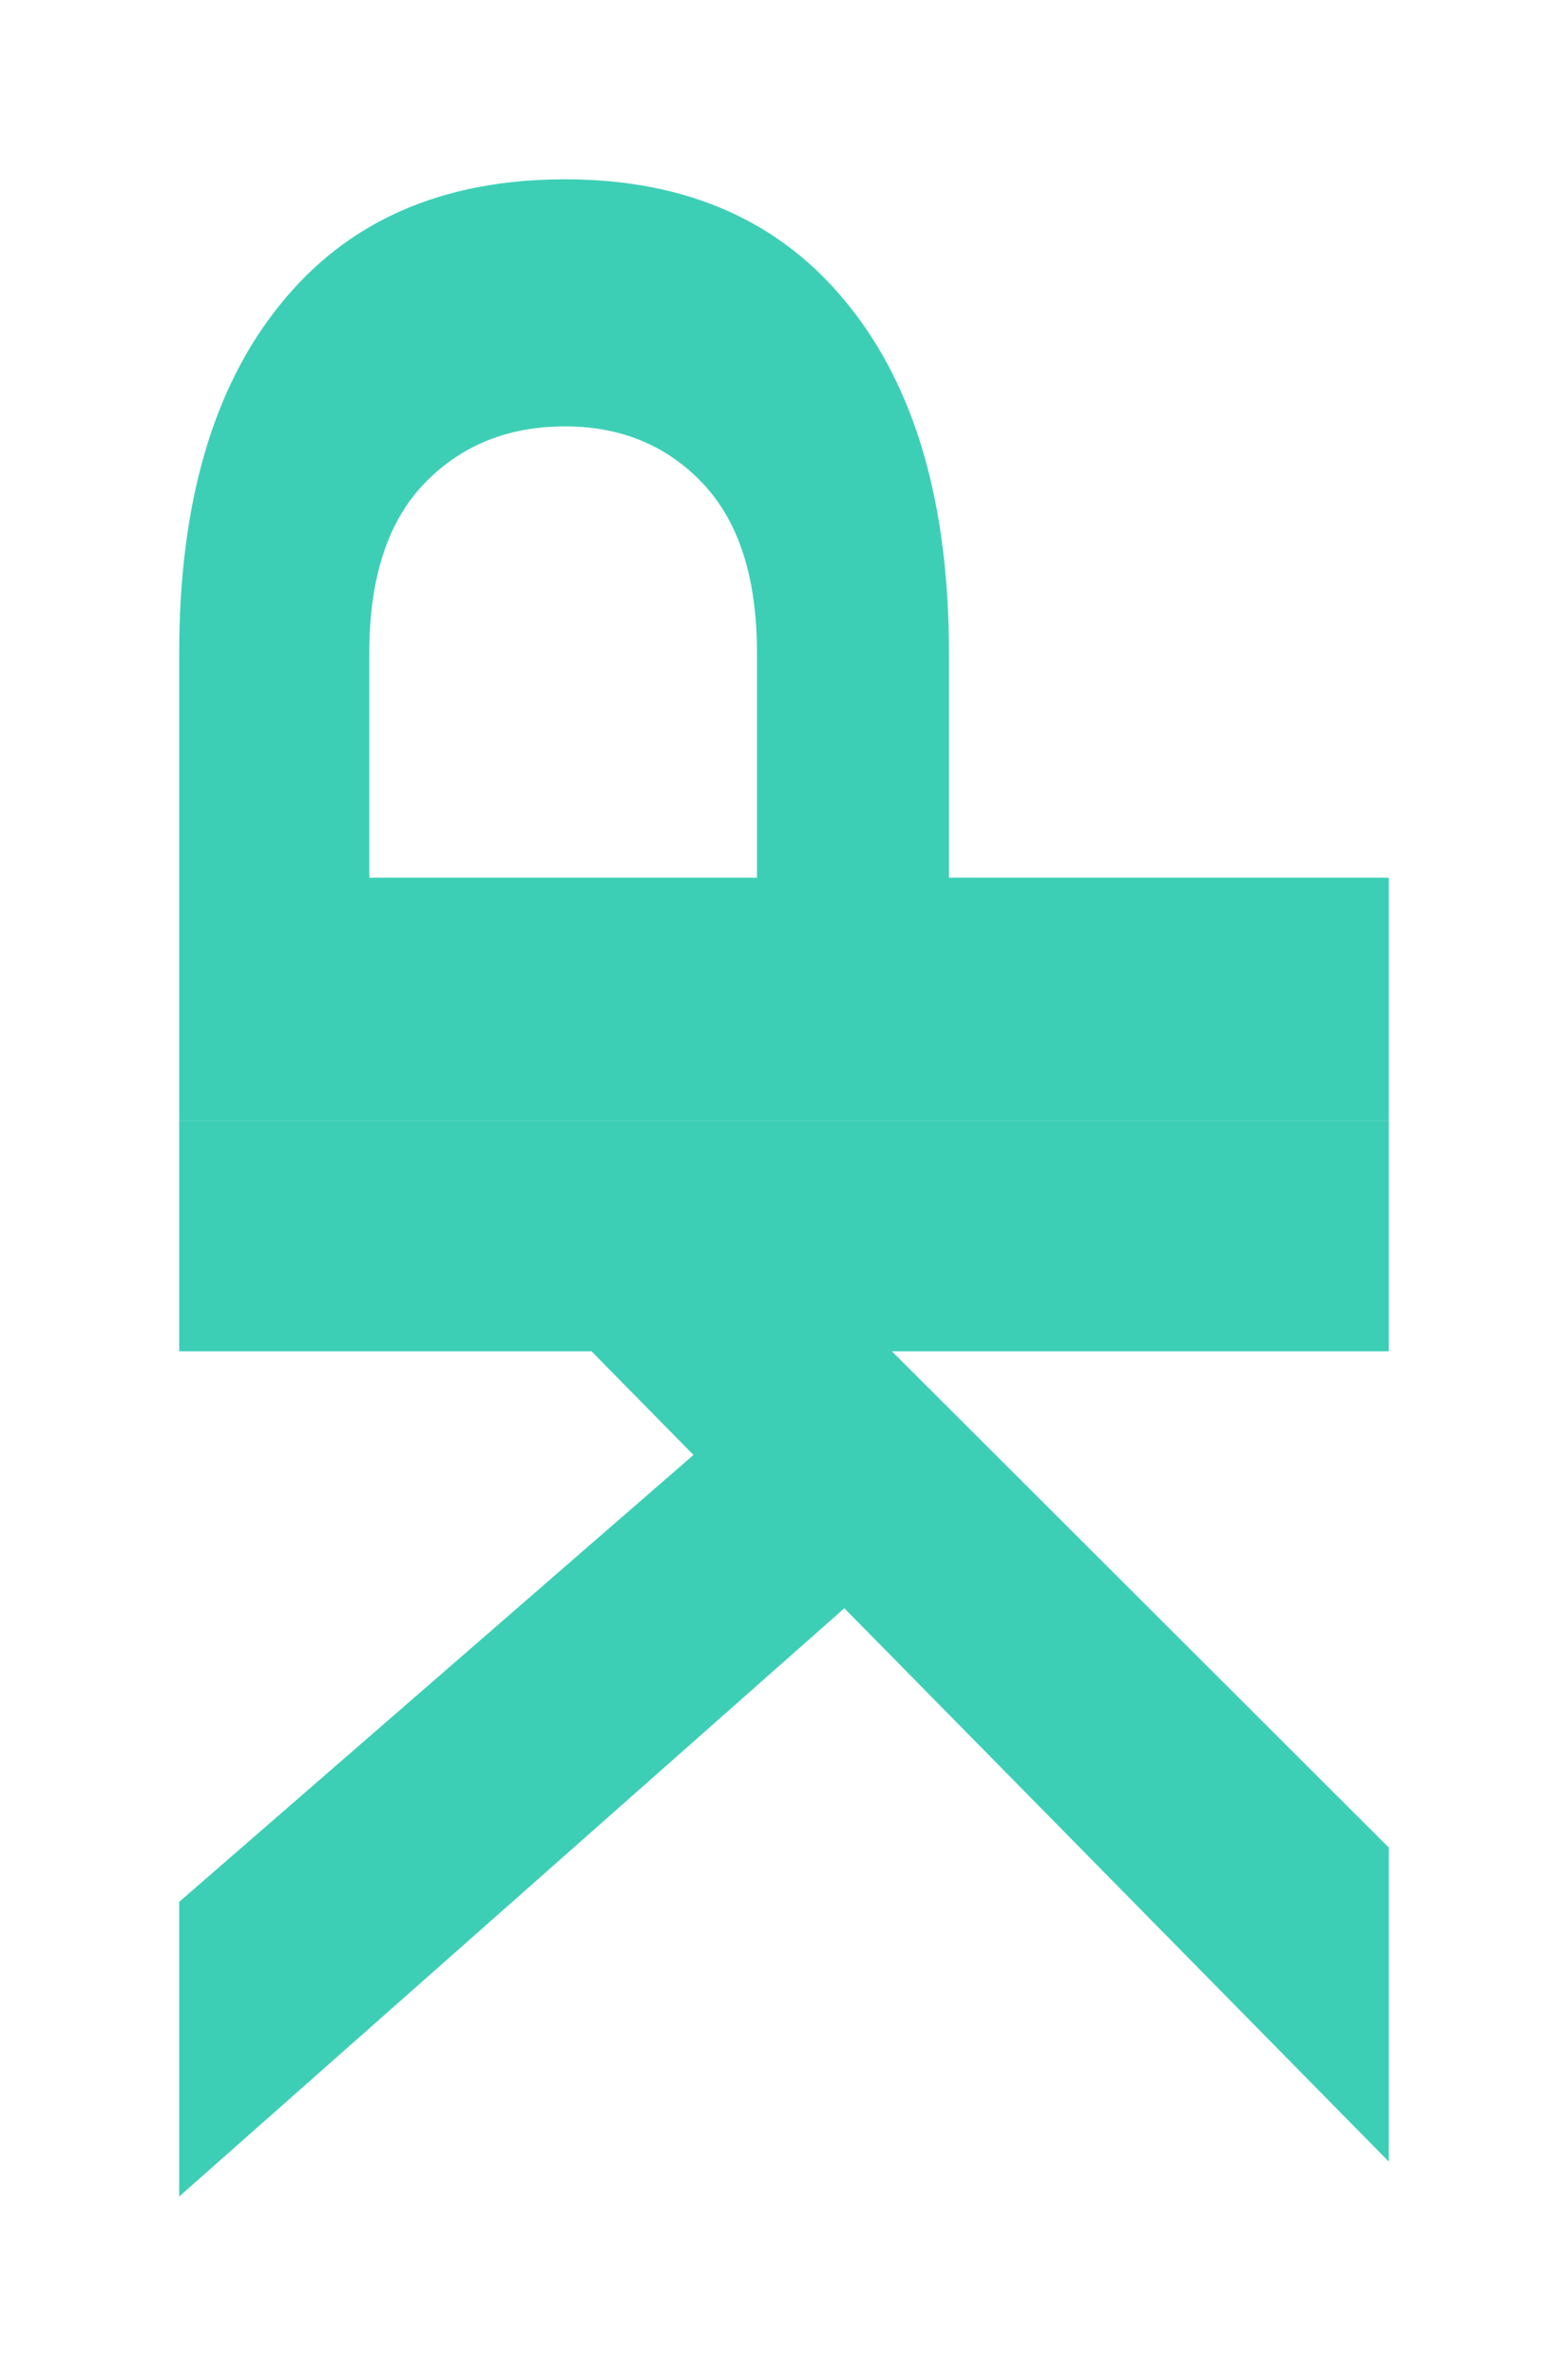
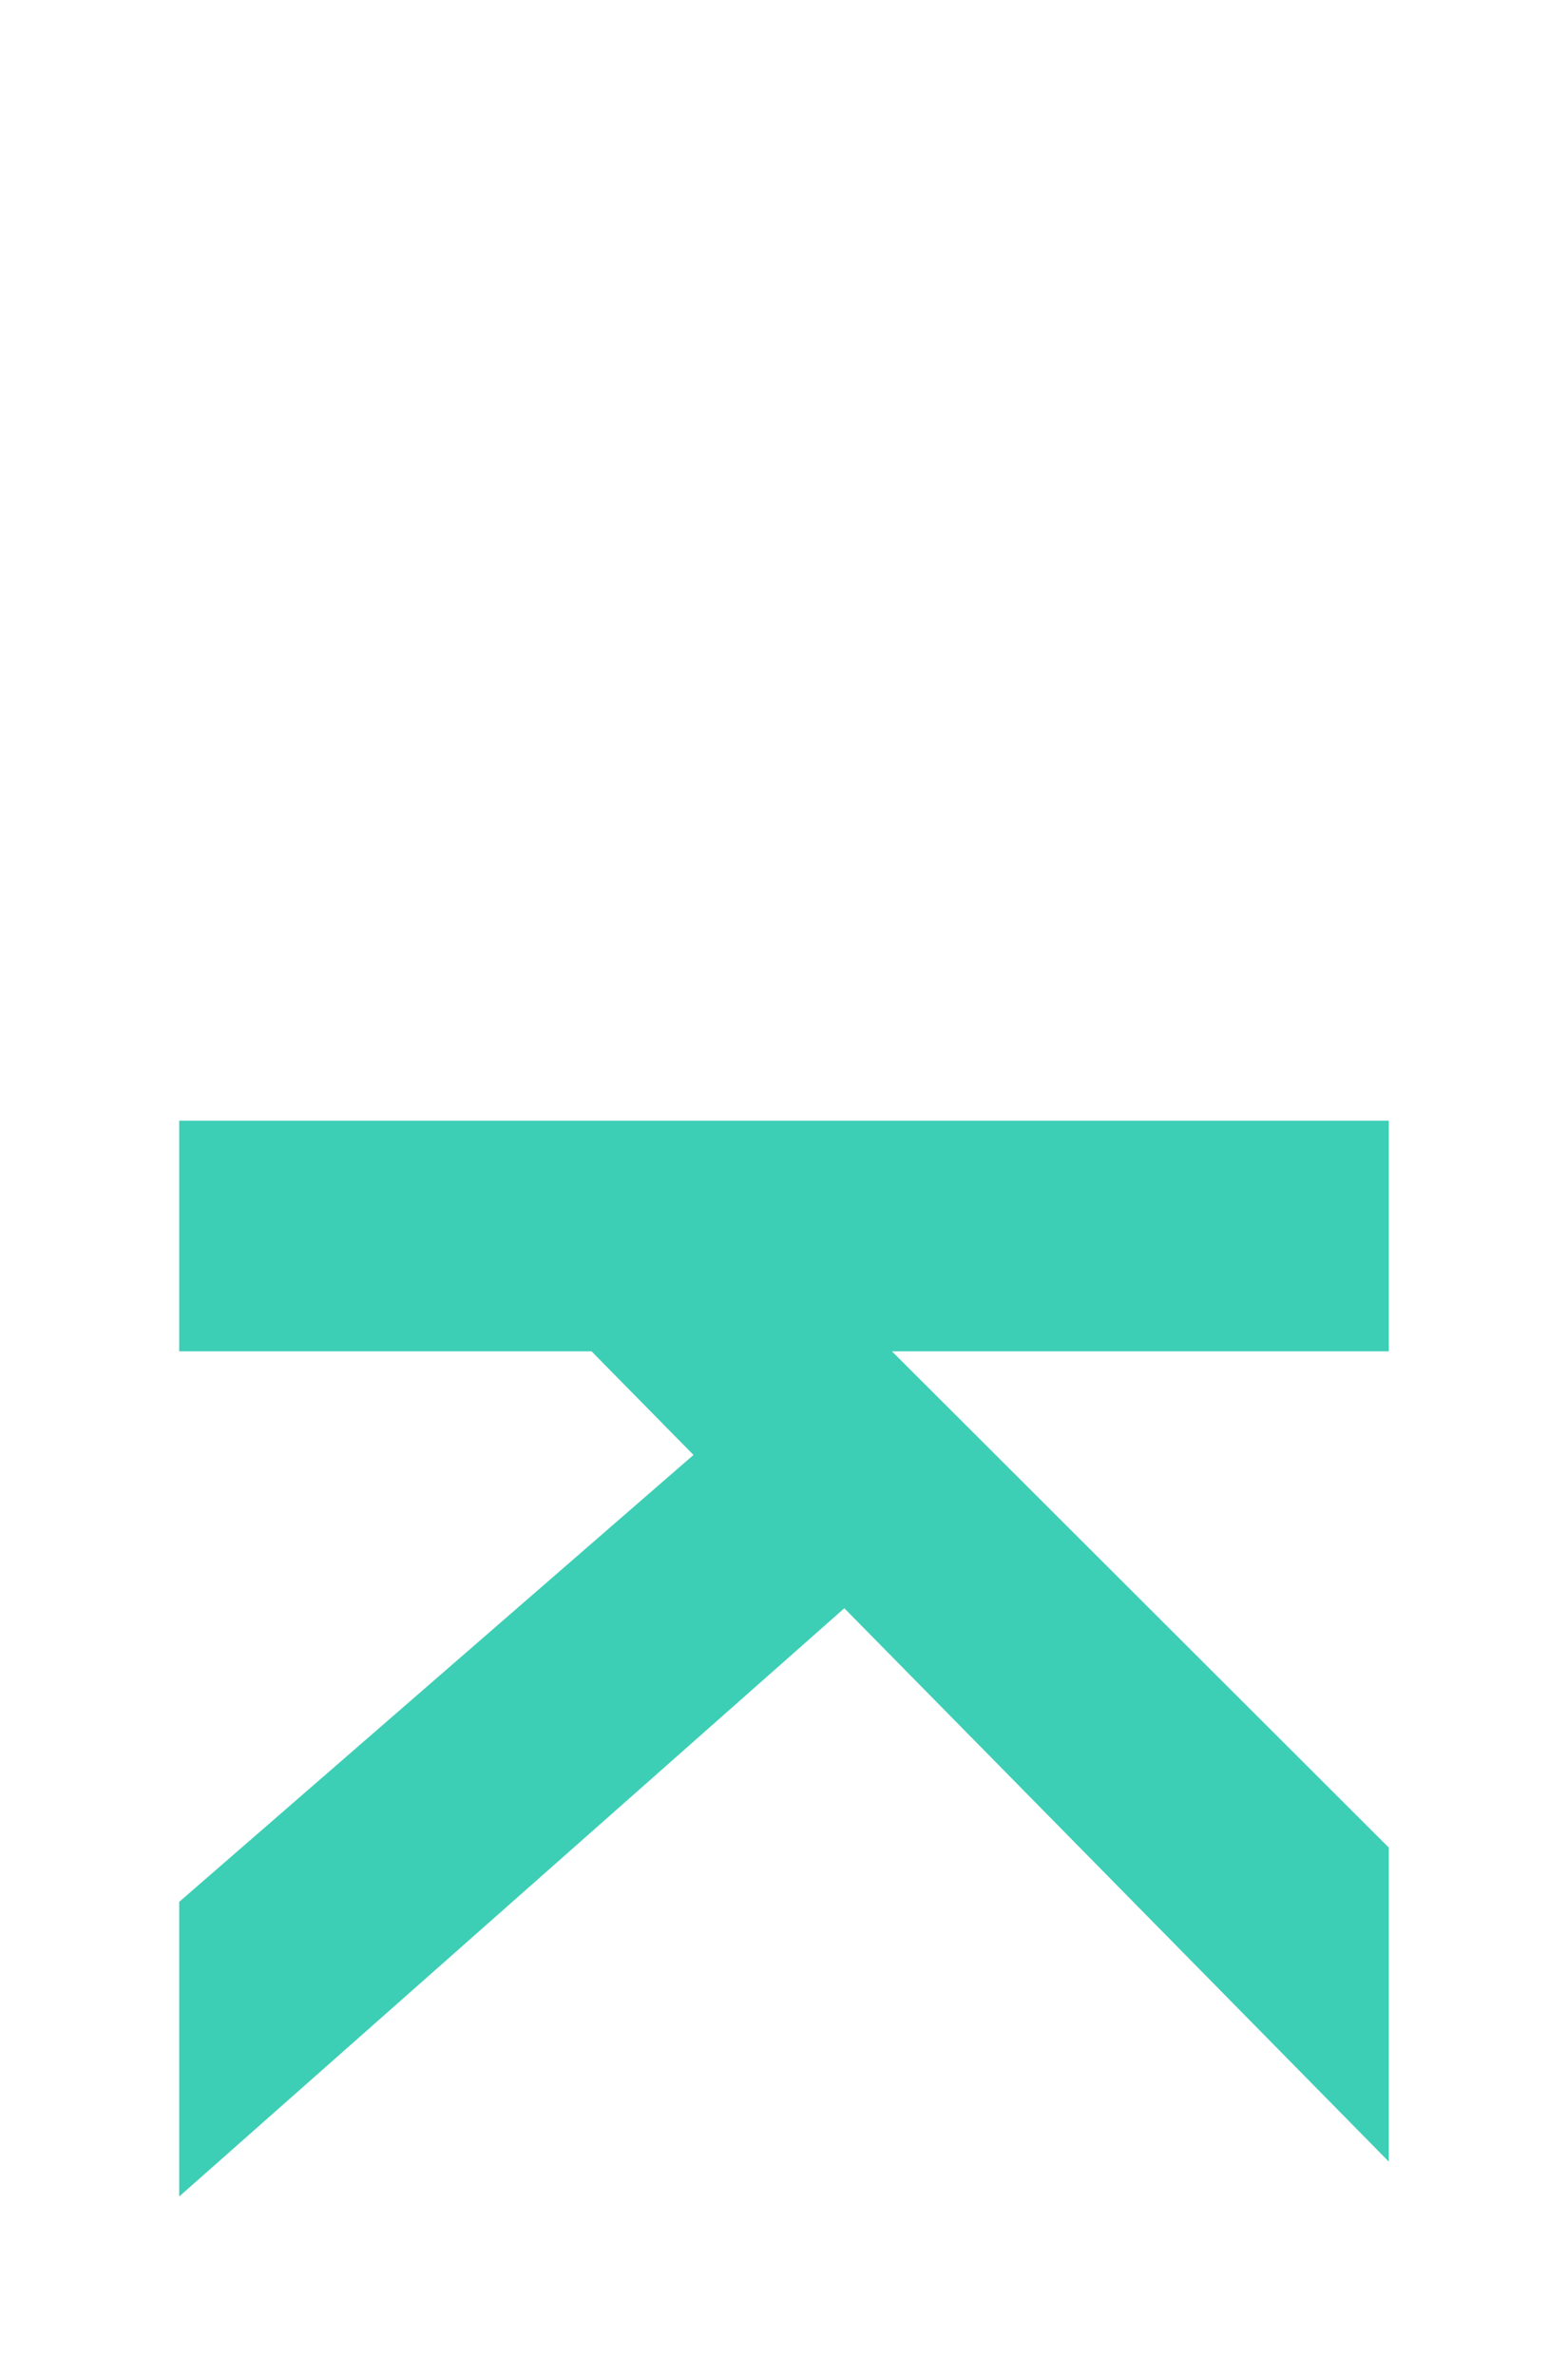
<svg xmlns="http://www.w3.org/2000/svg" width="35" height="53" viewBox="0 0 35 53" fill="none">
  <g filter="url(#filter0_d_13_63)">
-     <path d="M31 21L4 21L4 10.568C4 7.243 4.749 4.654 6.247 2.802C7.744 0.934 9.866 -6.55651e-07 12.612 -6.55651e-07C15.33 -6.55651e-07 17.438 0.934 18.935 2.802C20.433 4.654 21.182 7.243 21.182 10.568L21.182 15.579L31 15.579V21ZM16.897 15.579V10.568C16.897 8.898 16.495 7.638 15.69 6.787C14.886 5.937 13.86 5.512 12.612 5.512C11.336 5.512 10.289 5.937 9.471 6.787C8.653 7.638 8.243 8.898 8.243 10.568L8.243 15.579L16.897 15.579Z" fill="#3DCFB6" />
-   </g>
+     </g>
  <g filter="url(#filter1_d_13_63)">
    <path d="M31 37.216V44.222L12.778 25.713H19.476L31 37.216ZM19.851 30.989L4 45V38.427L16.647 27.443L19.851 30.989ZM31 21V26.146L4 26.146V21L31 21Z" fill="#3DCFB6" />
  </g>
  <defs>
    <filter id="filter0_d_13_63" x="0" y="0" width="35" height="29" filterUnits="userSpaceOnUse" color-interpolation-filters="sRGB">
      <feFlood flood-opacity="0" result="BackgroundImageFix" />
      <feColorMatrix in="SourceAlpha" type="matrix" values="0 0 0 0 0 0 0 0 0 0 0 0 0 0 0 0 0 0 127 0" result="hardAlpha" />
      <feOffset dy="4" />
      <feGaussianBlur stdDeviation="2" />
      <feComposite in2="hardAlpha" operator="out" />
      <feColorMatrix type="matrix" values="0 0 0 0 0 0 0 0 0 0 0 0 0 0 0 0 0 0 0.25 0" />
      <feBlend mode="normal" in2="BackgroundImageFix" result="effect1_dropShadow_13_63" />
      <feBlend mode="normal" in="SourceGraphic" in2="effect1_dropShadow_13_63" result="shape" />
    </filter>
    <filter id="filter1_d_13_63" x="0" y="21" width="35" height="32" filterUnits="userSpaceOnUse" color-interpolation-filters="sRGB">
      <feFlood flood-opacity="0" result="BackgroundImageFix" />
      <feColorMatrix in="SourceAlpha" type="matrix" values="0 0 0 0 0 0 0 0 0 0 0 0 0 0 0 0 0 0 127 0" result="hardAlpha" />
      <feOffset dy="4" />
      <feGaussianBlur stdDeviation="2" />
      <feComposite in2="hardAlpha" operator="out" />
      <feColorMatrix type="matrix" values="0 0 0 0 0 0 0 0 0 0 0 0 0 0 0 0 0 0 0.25 0" />
      <feBlend mode="normal" in2="BackgroundImageFix" result="effect1_dropShadow_13_63" />
      <feBlend mode="normal" in="SourceGraphic" in2="effect1_dropShadow_13_63" result="shape" />
    </filter>
  </defs>
</svg>